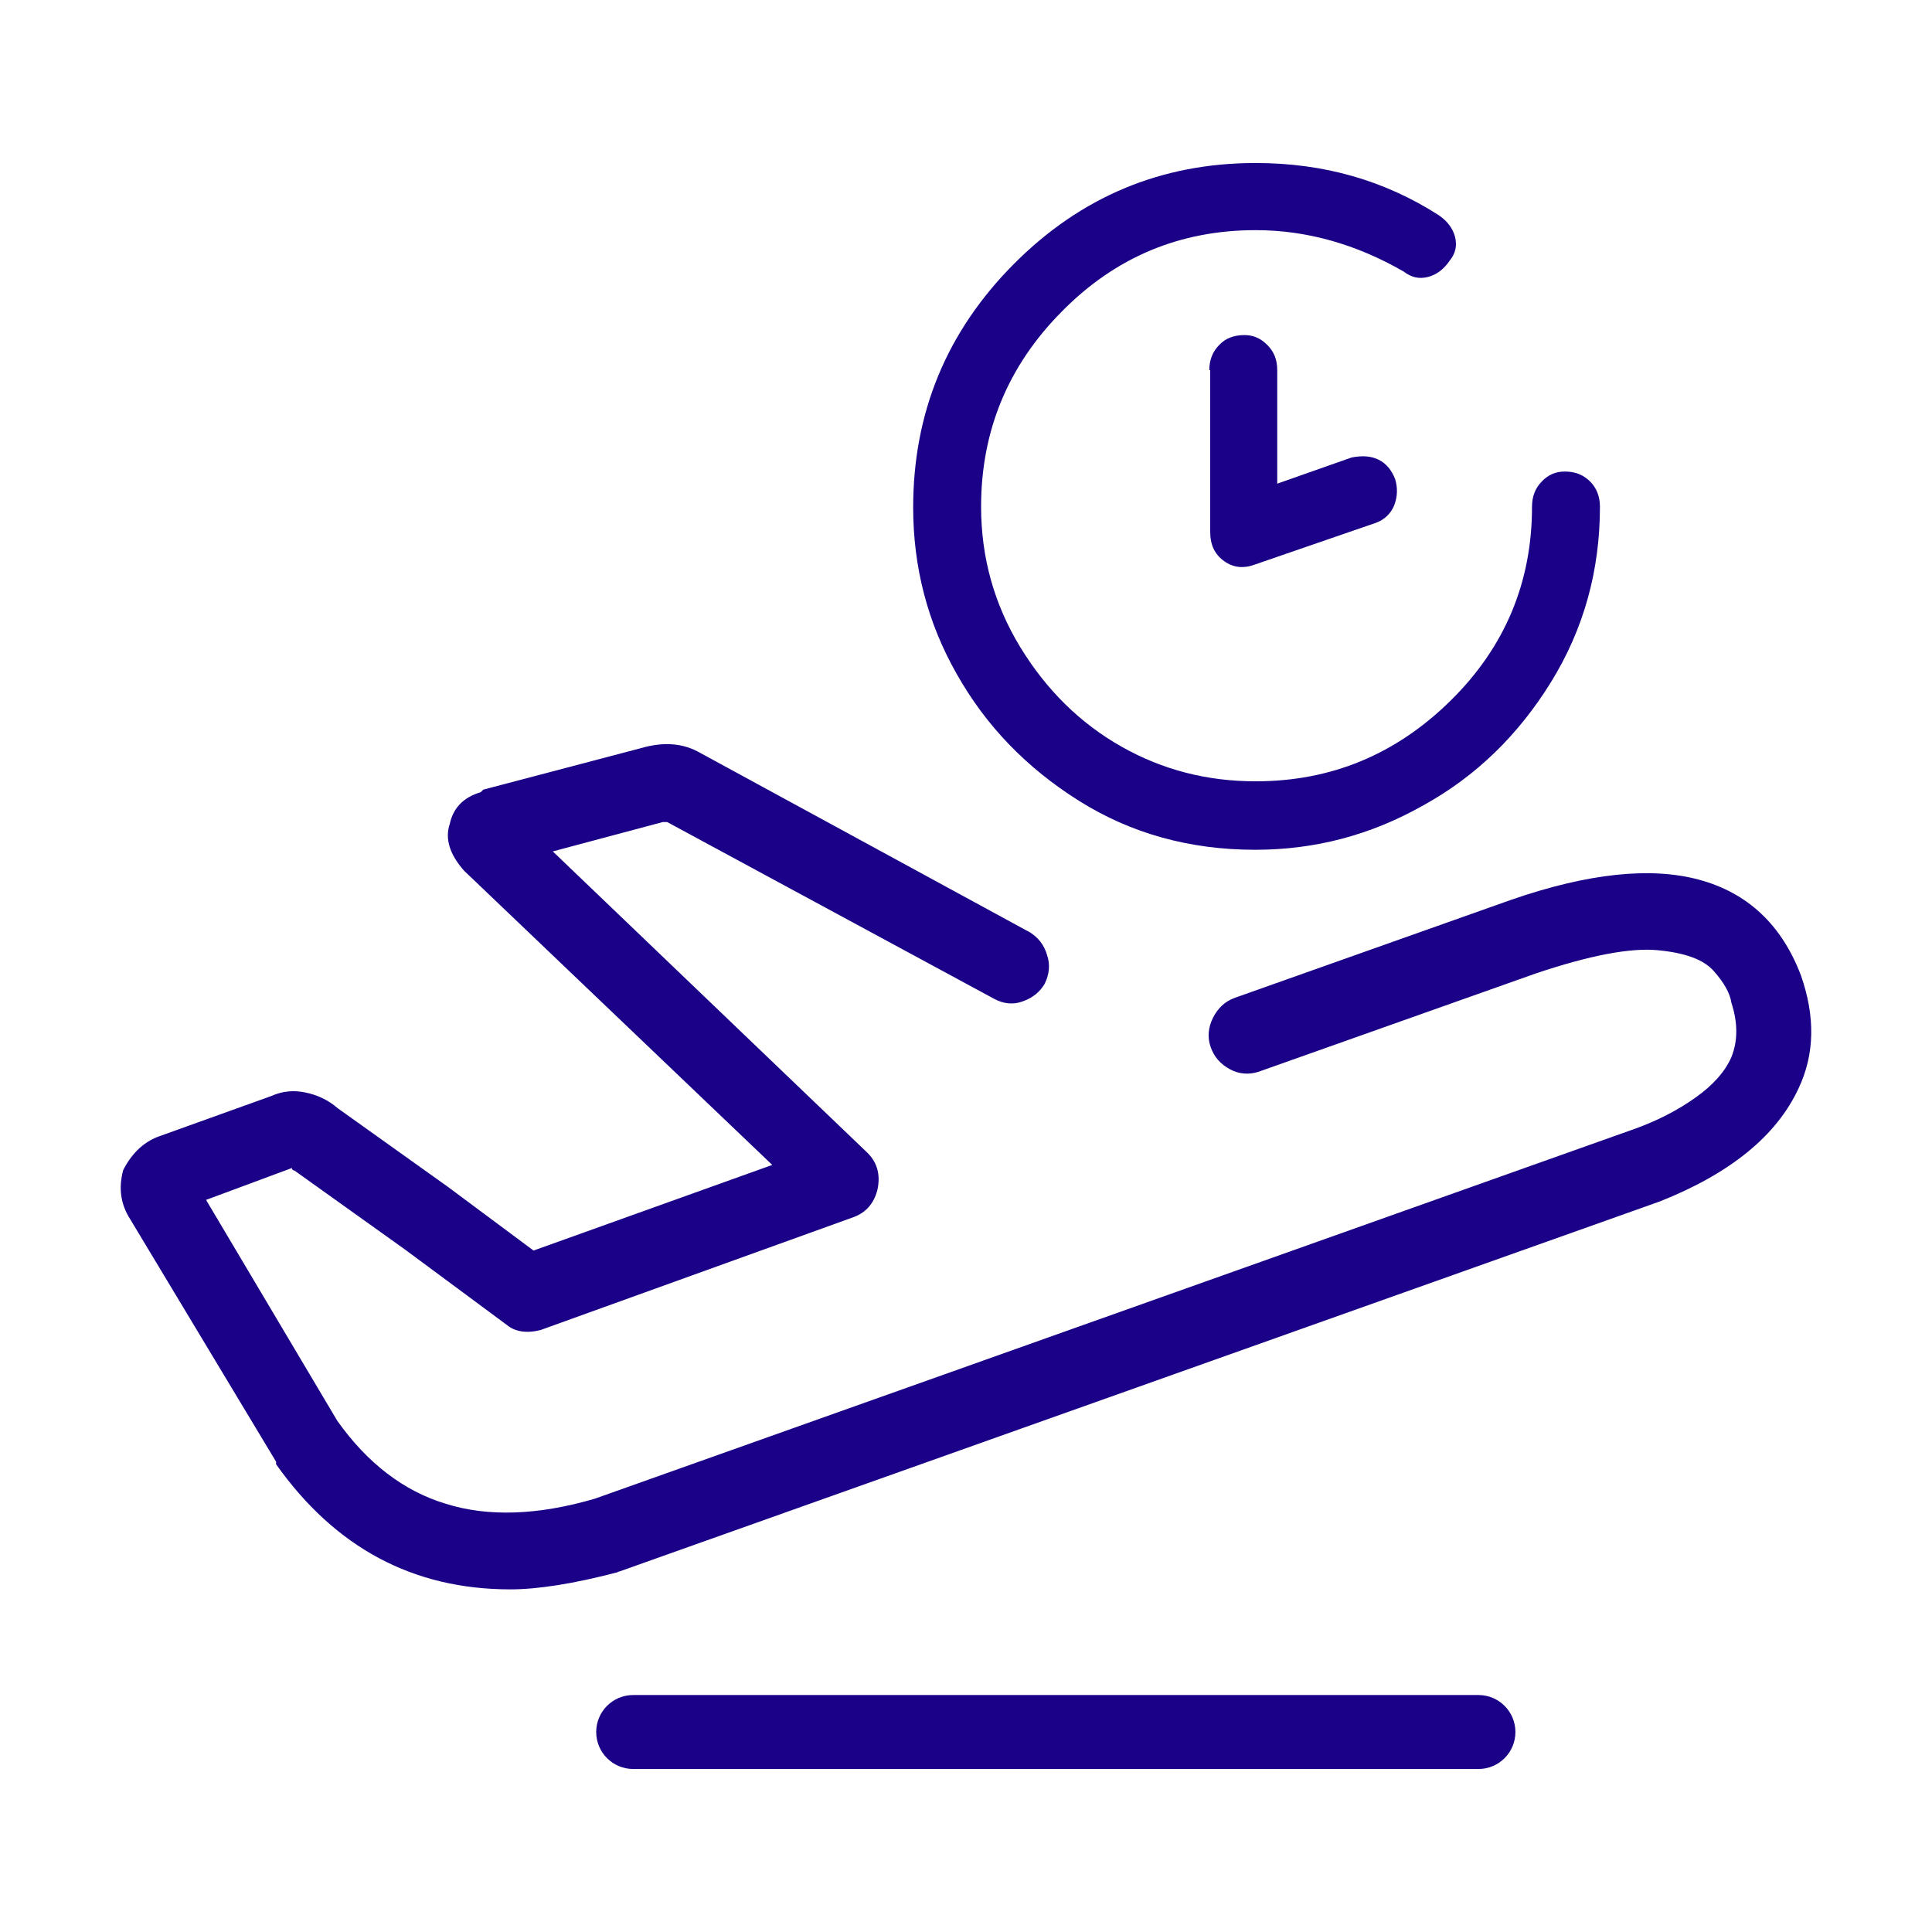
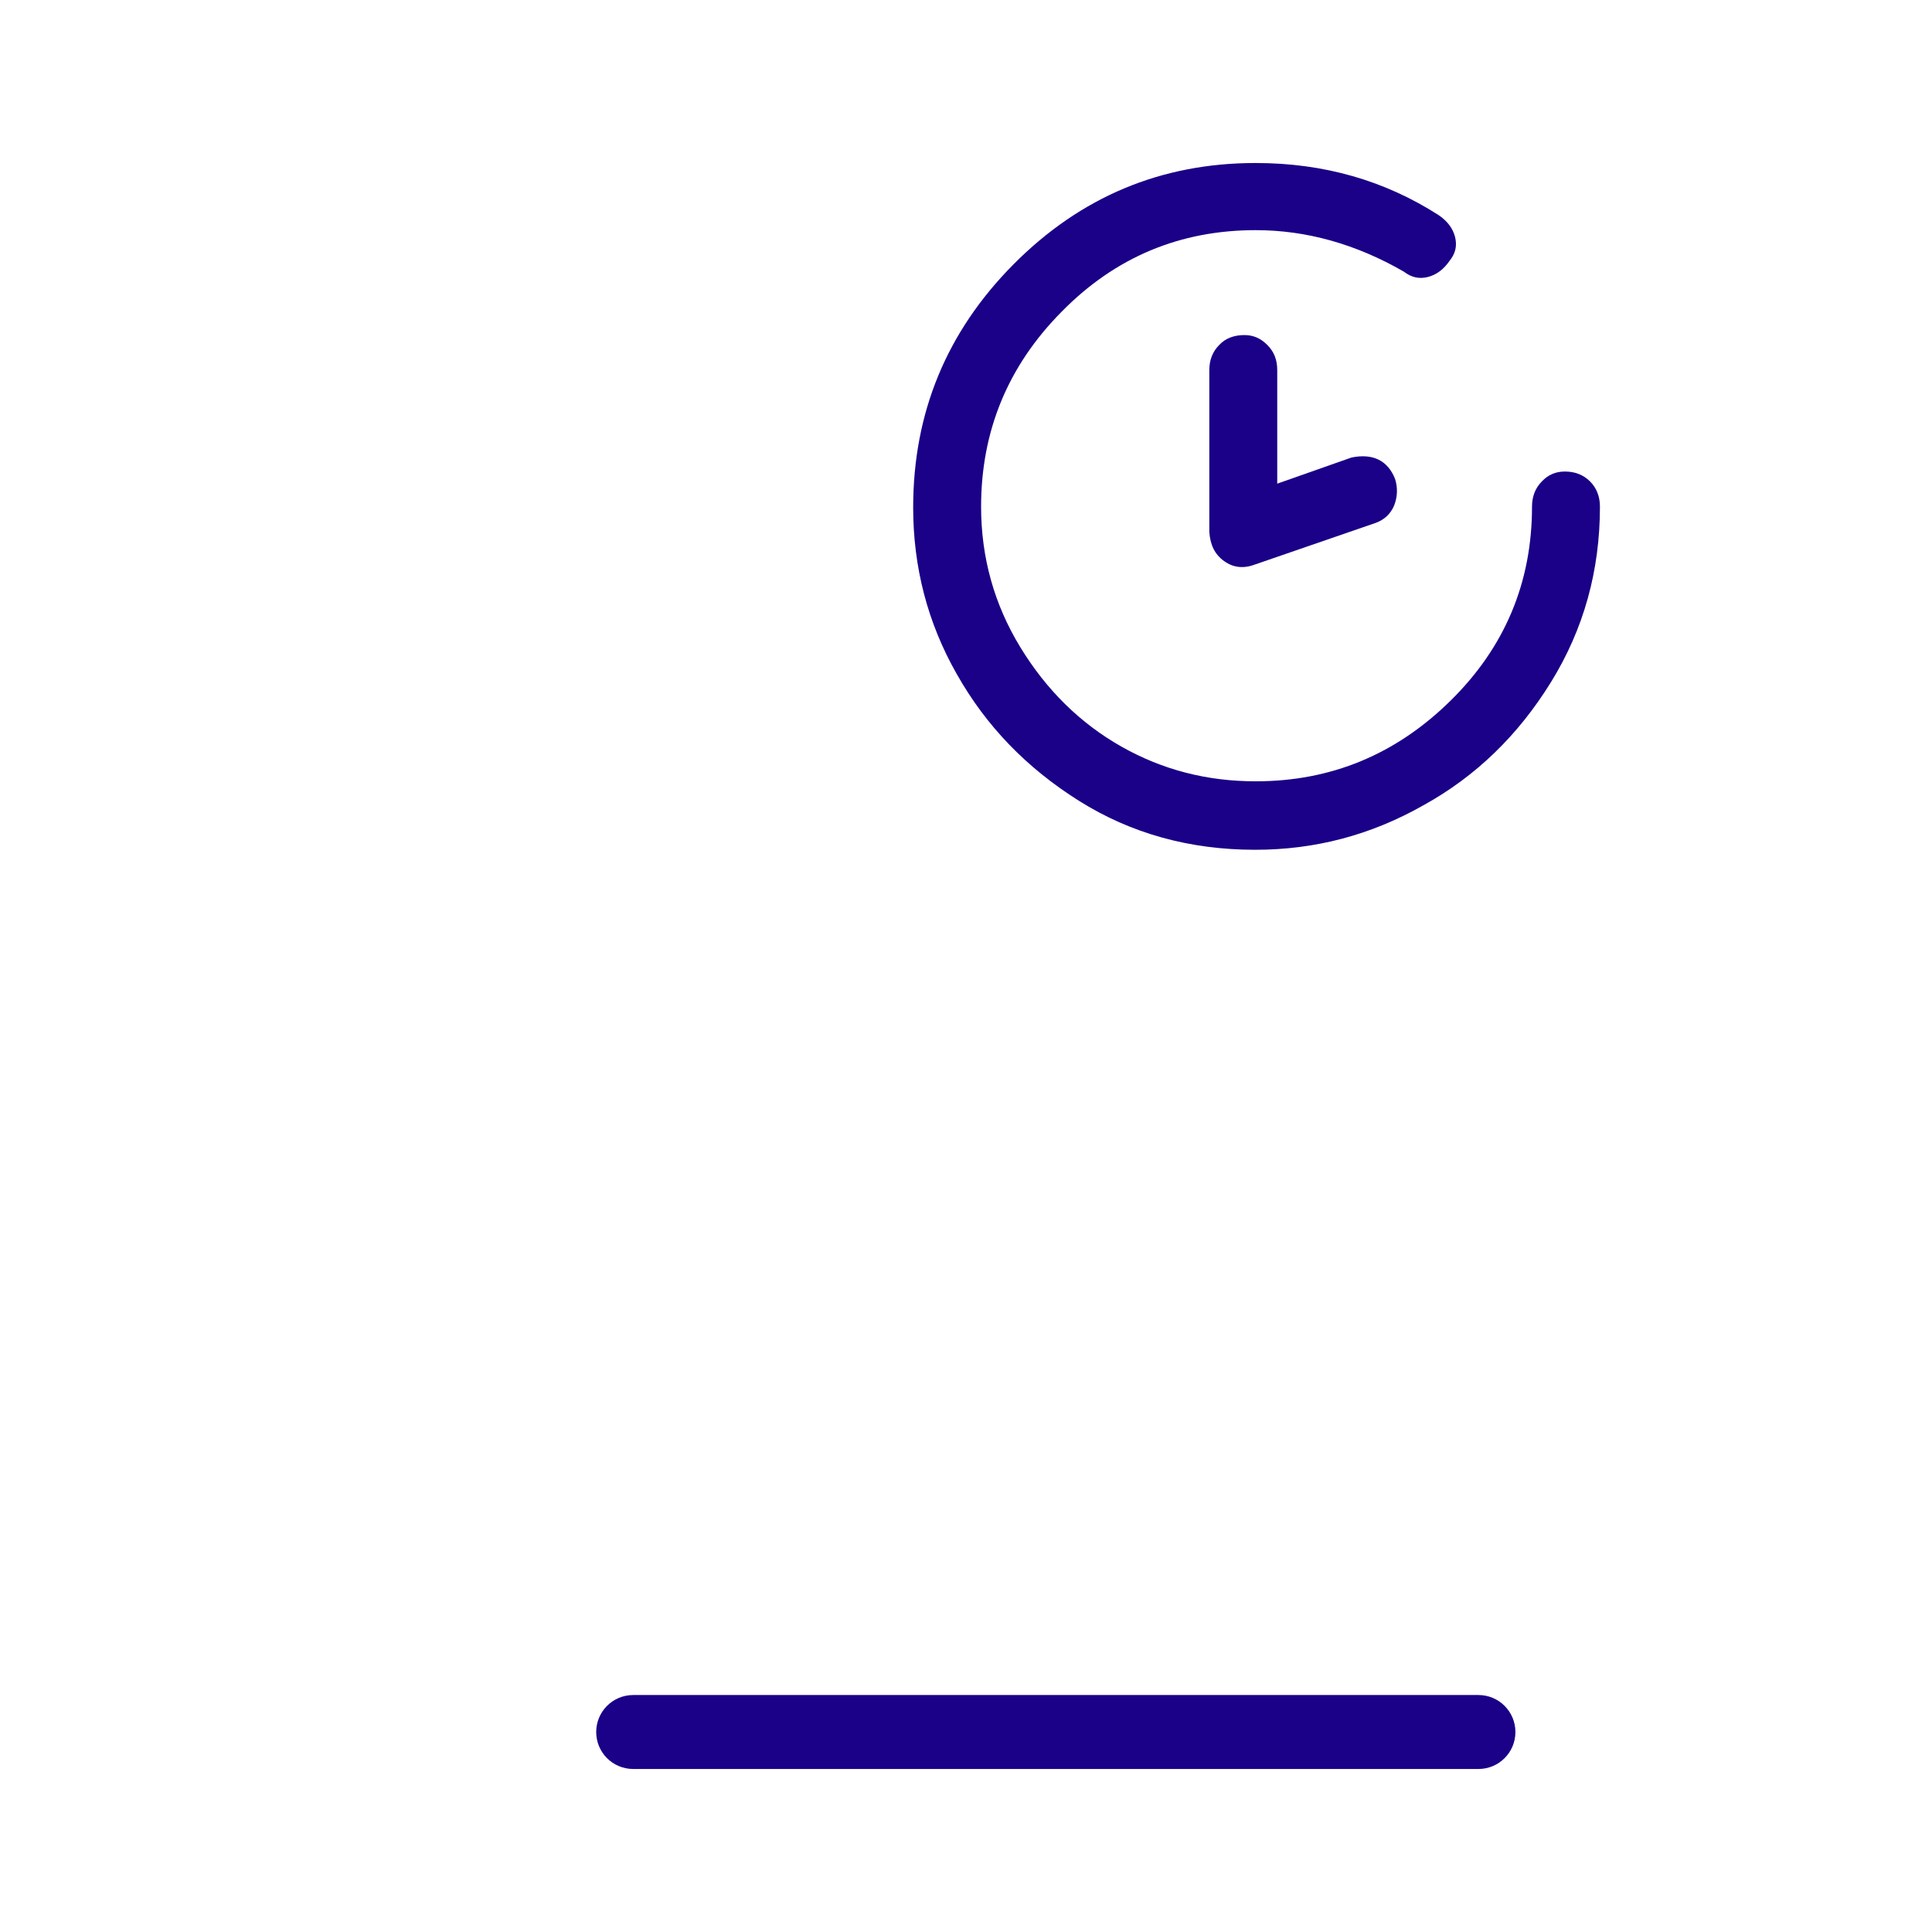
<svg xmlns="http://www.w3.org/2000/svg" viewBox="0 0 32 32" fill="none">
  <g clip-path="url(#clip0_37_11557)">
-     <path d="M10.234 26.04C9.499 26.233 8.903 26.325 8.453 26.325C6.844 26.325 5.554 25.637 4.573 24.253V24.211L2.156 20.193C2 19.95 1.959 19.681 2.041 19.379C2.196 19.077 2.409 18.893 2.67 18.809L4.492 18.154C4.68 18.07 4.867 18.054 5.063 18.096C5.26 18.137 5.439 18.221 5.594 18.356L7.416 19.656L8.837 20.713L12.791 19.295L7.686 14.421C7.449 14.153 7.367 13.893 7.449 13.649C7.506 13.381 7.677 13.205 7.963 13.121L8.004 13.079L10.618 12.391C10.994 12.282 11.32 12.307 11.606 12.475L17.063 15.445C17.194 15.529 17.292 15.646 17.341 15.814C17.398 15.973 17.381 16.141 17.3 16.3C17.218 16.435 17.104 16.527 16.94 16.586C16.785 16.644 16.622 16.628 16.467 16.544L11.051 13.616H10.977L9.156 14.102L14.376 19.102C14.531 19.262 14.588 19.463 14.531 19.715C14.473 19.933 14.343 20.084 14.139 20.159L8.952 22.03C8.715 22.089 8.527 22.055 8.396 21.946L6.697 20.688L4.876 19.387C4.851 19.387 4.835 19.371 4.835 19.346L3.413 19.874L5.586 23.532C6.085 24.236 6.689 24.698 7.383 24.907C8.078 25.126 8.903 25.1 9.85 24.824L27.094 18.691C27.461 18.557 27.788 18.389 28.082 18.18C28.368 17.978 28.572 17.752 28.678 17.508C28.785 17.24 28.785 16.938 28.678 16.611C28.654 16.451 28.556 16.275 28.384 16.082C28.213 15.889 27.902 15.78 27.453 15.738C27.004 15.696 26.334 15.822 25.436 16.124L20.845 17.752C20.69 17.802 20.526 17.794 20.371 17.71C20.216 17.626 20.11 17.508 20.052 17.341C19.995 17.181 20.012 17.013 20.093 16.854C20.175 16.695 20.289 16.586 20.453 16.527L25.043 14.899C26.309 14.463 27.347 14.354 28.147 14.572C28.948 14.79 29.512 15.319 29.83 16.158C30.067 16.837 30.059 17.458 29.789 18.029C29.422 18.817 28.654 19.438 27.494 19.899L10.25 26.032H10.234V26.04Z" fill="#1B0088" />
    <path fill-rule="evenodd" clip-rule="evenodd" d="M9.875 28.688C9.875 28.349 10.149 28.075 10.488 28.075L24.488 28.075C24.826 28.075 25.1 28.349 25.1 28.688C25.1 29.026 24.826 29.3 24.488 29.3L10.488 29.3C10.149 29.3 9.875 29.026 9.875 28.688Z" fill="#1B0088" />
-     <path d="M20.194 5.714C20.082 5.826 20.03 5.967 20.03 6.131H20.045V8.809C20.045 9.025 20.119 9.182 20.276 9.294C20.432 9.406 20.604 9.421 20.798 9.346L22.788 8.66C22.929 8.608 23.034 8.511 23.093 8.369C23.146 8.227 23.153 8.086 23.108 7.936C22.989 7.631 22.743 7.504 22.385 7.578L21.155 8.011V6.131C21.155 5.96 21.103 5.826 20.991 5.714C20.879 5.602 20.76 5.55 20.611 5.55C20.44 5.55 20.298 5.602 20.194 5.714Z" fill="#1B0088" />
+     <path d="M20.194 5.714C20.082 5.826 20.03 5.967 20.03 6.131V8.809C20.045 9.025 20.119 9.182 20.276 9.294C20.432 9.406 20.604 9.421 20.798 9.346L22.788 8.66C22.929 8.608 23.034 8.511 23.093 8.369C23.146 8.227 23.153 8.086 23.108 7.936C22.989 7.631 22.743 7.504 22.385 7.578L21.155 8.011V6.131C21.155 5.96 21.103 5.826 20.991 5.714C20.879 5.602 20.76 5.55 20.611 5.55C20.44 5.55 20.298 5.602 20.194 5.714Z" fill="#1B0088" />
    <path d="M17.868 13.262C18.733 13.807 19.709 14.075 20.79 14.075C21.774 14.075 22.698 13.836 23.578 13.337C24.443 12.859 25.143 12.181 25.688 11.3C26.232 10.42 26.5 9.451 26.5 8.391C26.5 8.22 26.441 8.078 26.336 7.974C26.224 7.862 26.083 7.81 25.919 7.81C25.77 7.81 25.643 7.862 25.538 7.974C25.427 8.086 25.375 8.227 25.375 8.391C25.375 9.645 24.927 10.719 24.025 11.606C23.123 12.494 22.05 12.941 20.798 12.941C20 12.941 19.262 12.755 18.576 12.367C17.89 11.979 17.331 11.427 16.899 10.719C16.467 10.01 16.25 9.234 16.25 8.391C16.25 7.146 16.69 6.064 17.585 5.162C18.472 4.259 19.545 3.812 20.798 3.812C21.64 3.812 22.46 4.043 23.25 4.498C23.377 4.595 23.503 4.625 23.653 4.587C23.794 4.55 23.913 4.461 24.01 4.319C24.107 4.199 24.137 4.073 24.1 3.923C24.063 3.782 23.973 3.662 23.831 3.565C22.937 2.991 21.931 2.7 20.798 2.7C19.232 2.7 17.898 3.26 16.787 4.378C15.677 5.497 15.125 6.84 15.125 8.406C15.125 9.391 15.363 10.316 15.848 11.166C16.332 12.024 17.003 12.718 17.868 13.262Z" fill="#1B0088" />
  </g>
  <defs>
    <clipPath id="clip0_37_11557">
      <rect width="28" height="28" fill="white" transform="translate(2 2)" />
    </clipPath>
  </defs>
</svg>